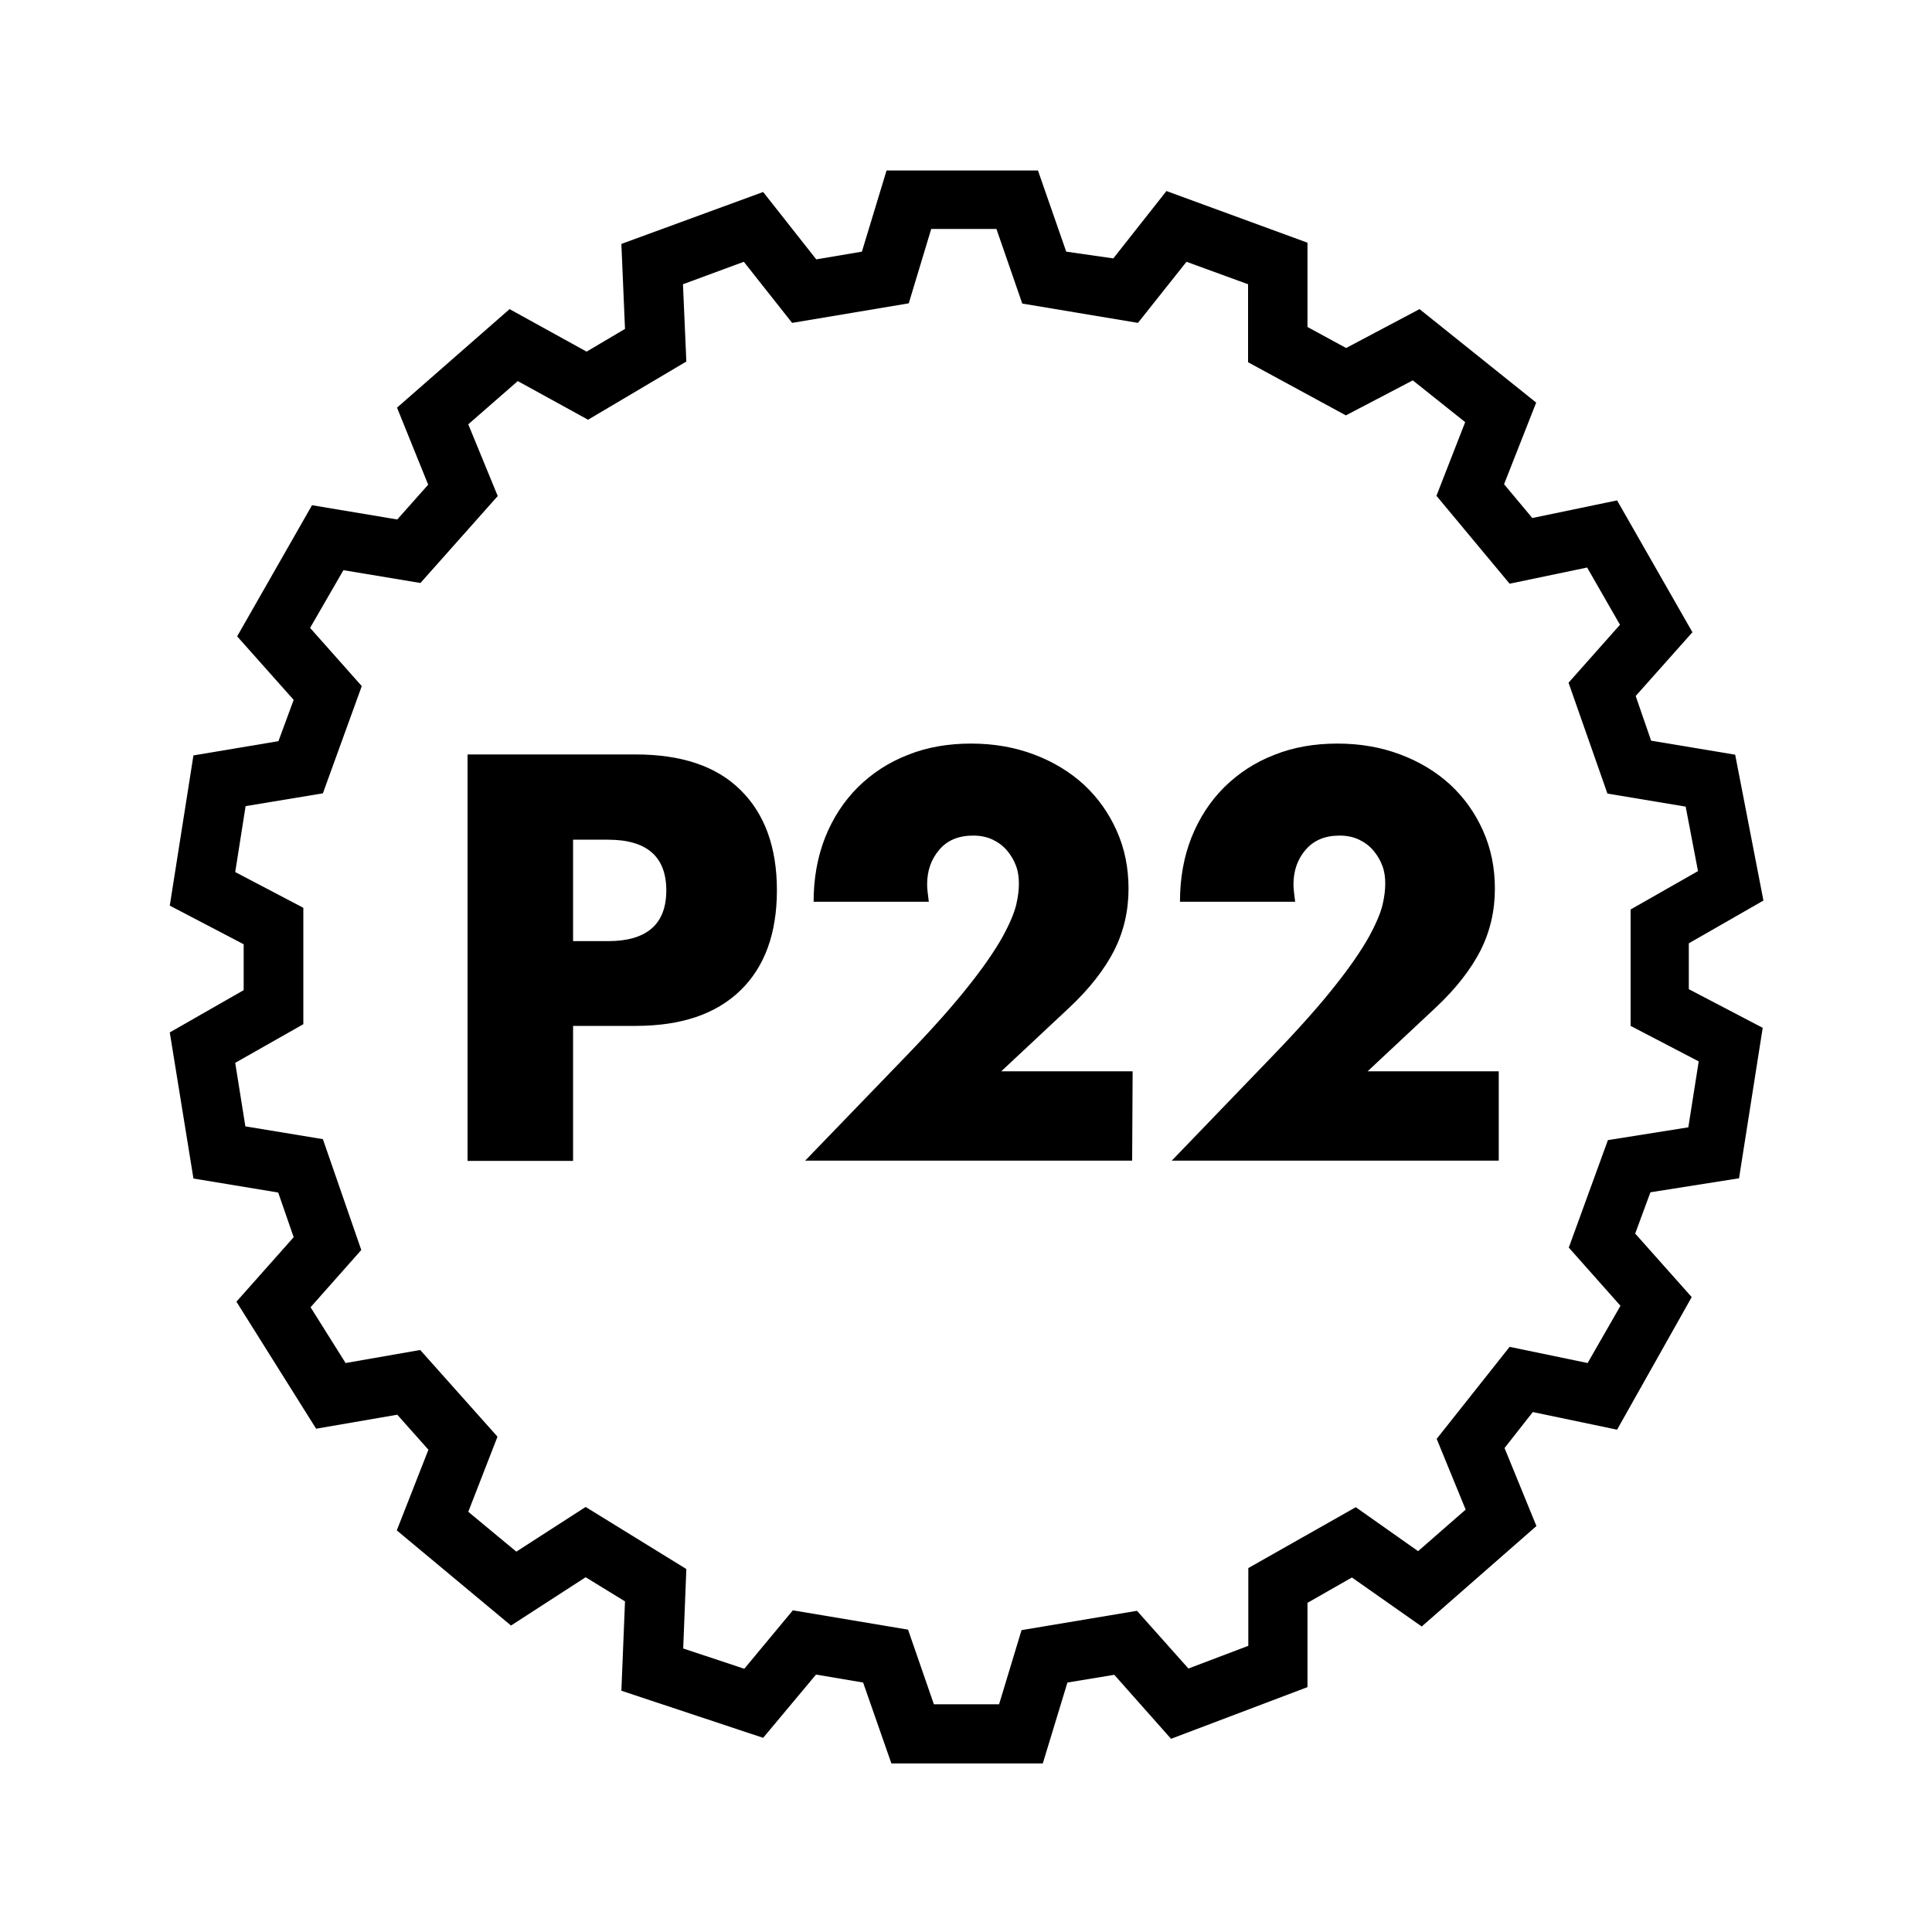
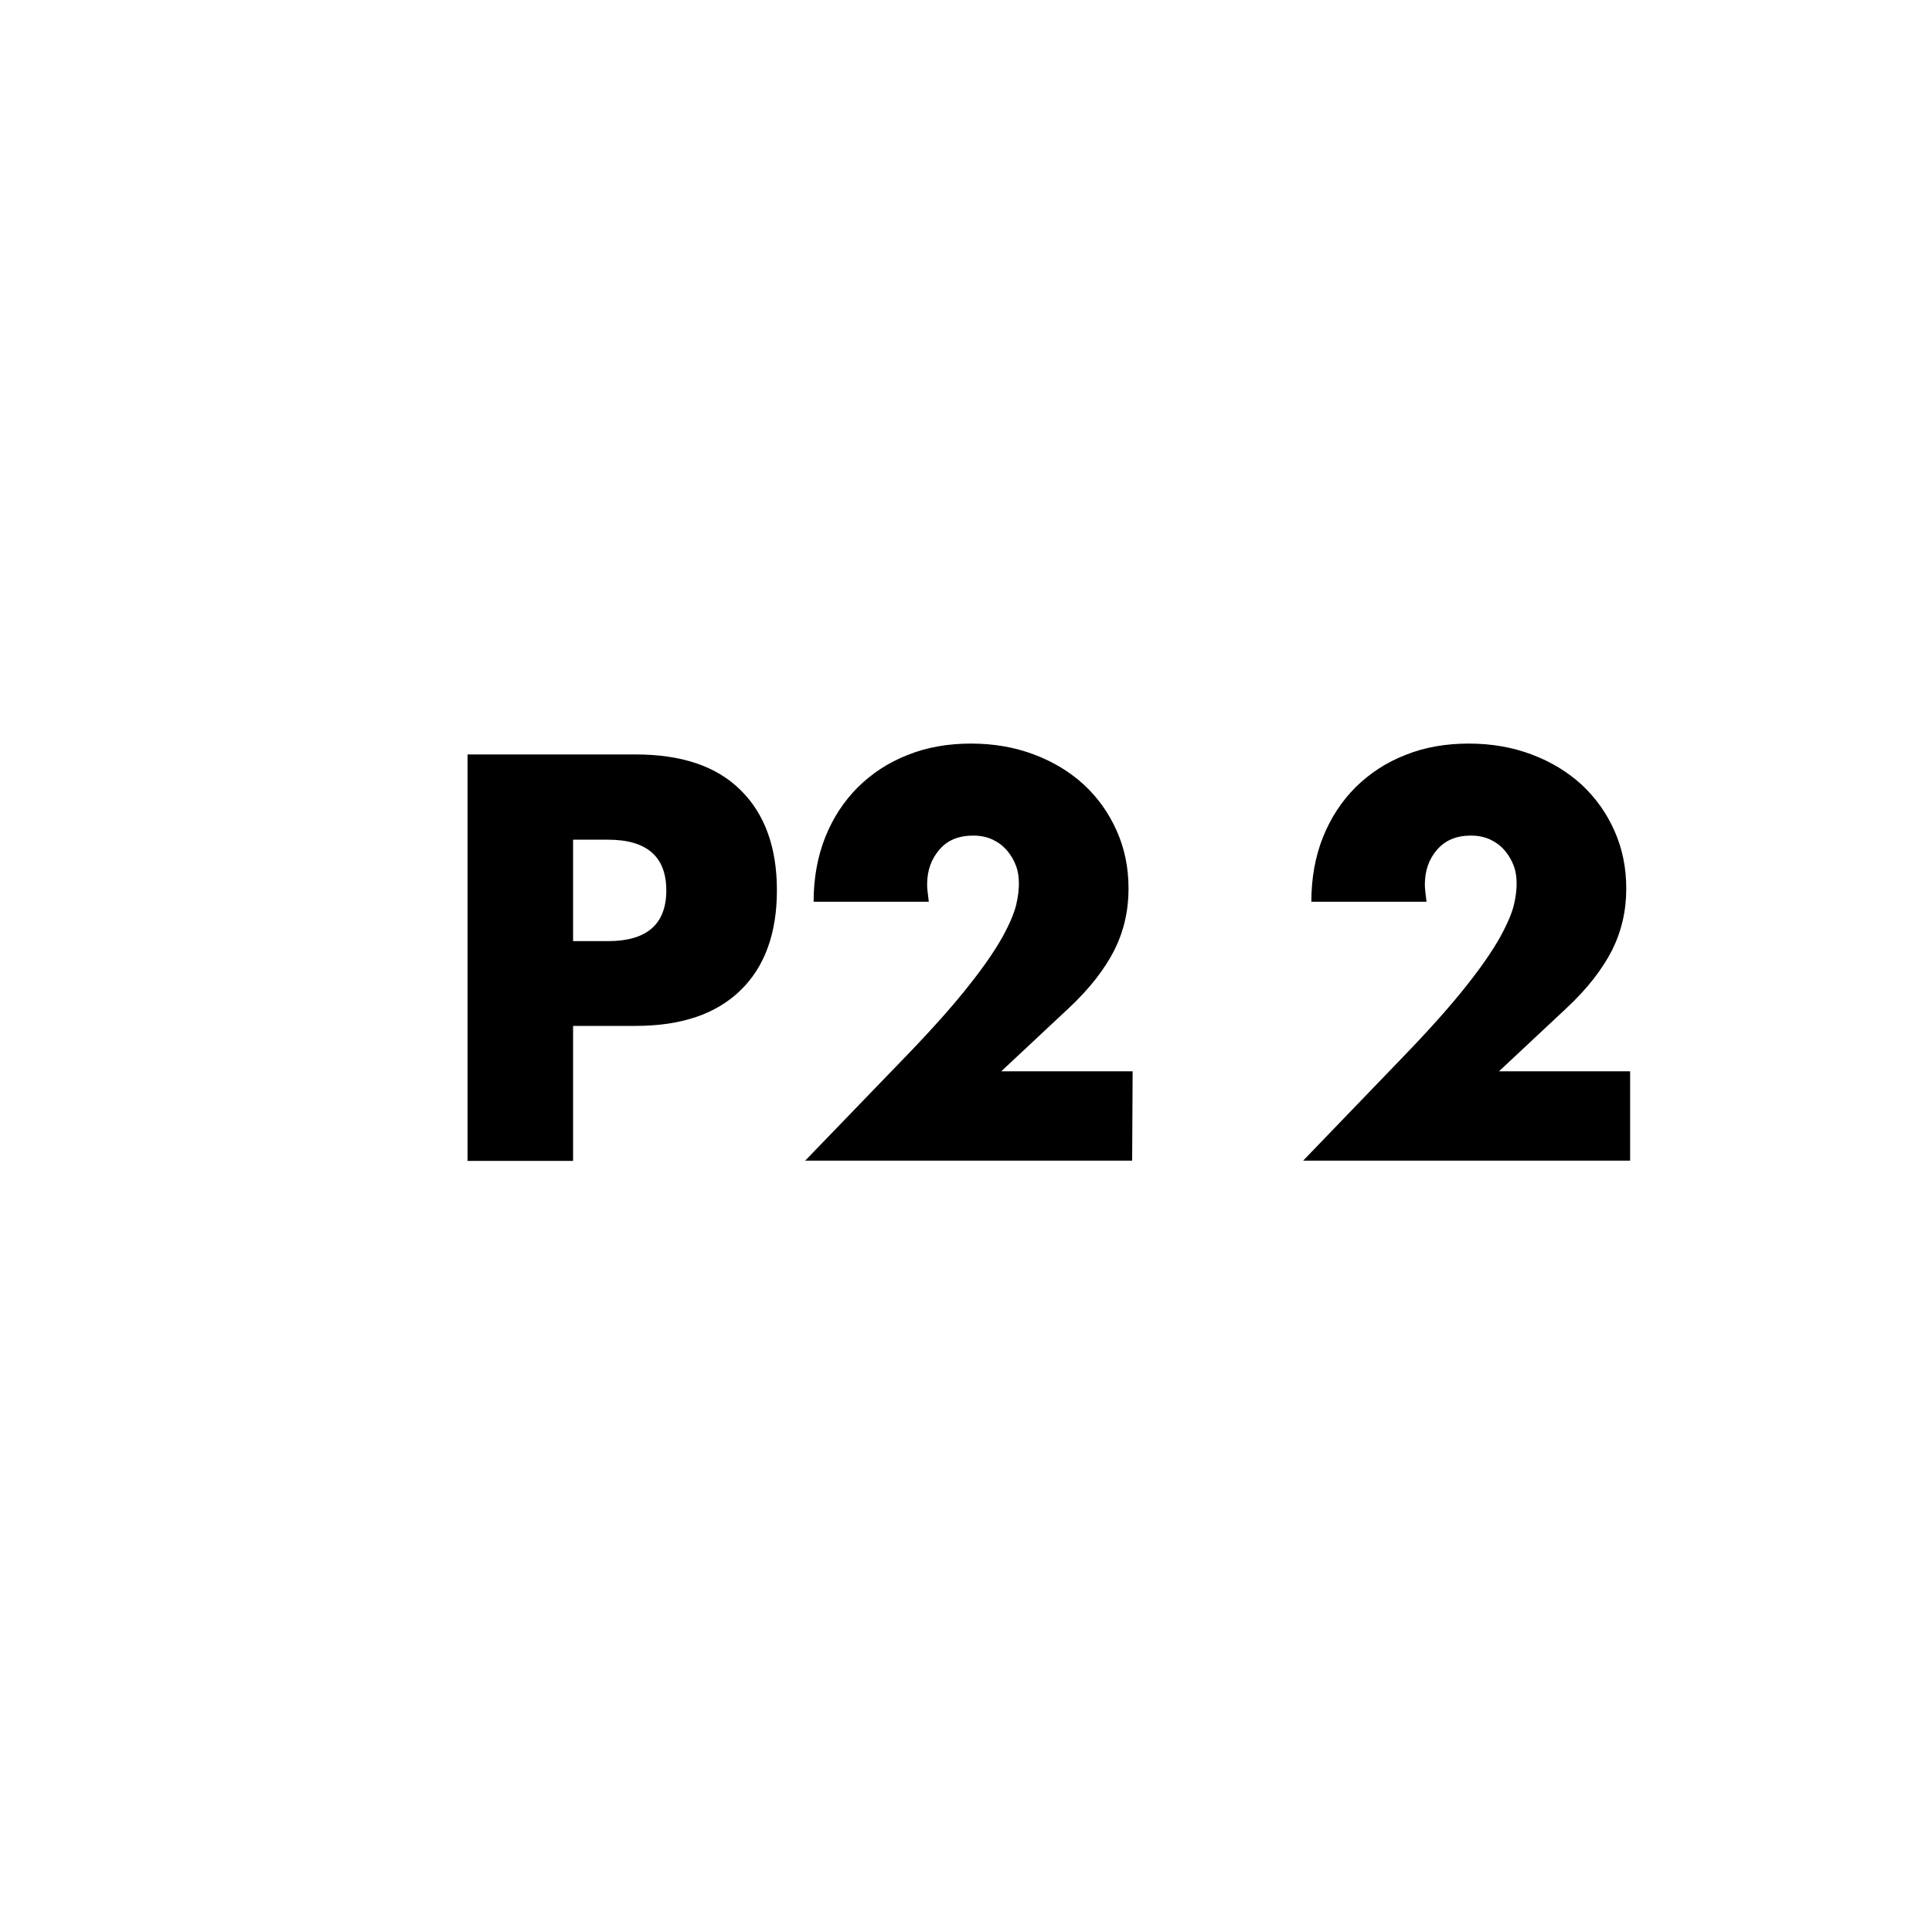
<svg xmlns="http://www.w3.org/2000/svg" xml:space="preserve" style="enable-background:new 0 0 800 800" viewBox="0 0 800 800">
-   <path d="M431.8 730.2h-62.7l-11.7-33.5-19.5-3.3-21.9 26.2-58.7-19.5 1.5-37-16.3-10-30.9 20-47.3-39.4 13.1-33.4-12.9-14.5-33.6 5.8-33-52.6 23.7-26.7-6.4-18.5-35.1-5.8-9.8-60.5 30.6-17.5v-19l-30.6-16 9.8-62.2 35.2-5.9 6.3-17.1-23.4-26.3 31-54.3 35.3 5.9 12.8-14.4-12.9-31.9L211 128l31.9 17.6 15.9-9.4-1.5-35.2L316 79.5l22 27.9 18.9-3.2 10.2-33.6h62.7l11.7 33.6L461 107l22-27.9 58.4 21.4v34.9l16 8.7 30.4-16.1 48.3 38.7-13.3 33.8 11.7 14 35.1-7.3 31.2 54.6-23.5 26.4 6.4 18.5 34.8 5.8 11.7 60.4-30.9 17.7v19l30.6 16-9.8 62.3-36.7 5.8-6.3 17.1 23.4 26.3-30.9 54.9-34.9-7.3-11.7 14.9 13.2 32.3-47.5 41.6-28.9-20.3-18.4 10.5v34.9L484.9 720l-23.5-26.5-19.4 3.2-10.2 33.5zm-45.1-24.5h27L423 675l47.8-8 21.3 23.9 24.8-9.4v-32.2l44.5-25.2 25.8 18.2 19.7-17.2-12-29.3 30.2-38.1 32.3 6.7 13.6-23.7-21.4-24.1 16.2-44.5 33.3-5.3 4.3-27.3-28.2-14.7v-48.2l27.9-15.9L698 334l-32.4-5.4-16.1-45.9 21.3-24-13.6-23.7-32.1 6.7-30.3-36.4 11.9-30.5-21.7-17.3-27.7 14.5-40.5-22v-32.3l-25.5-9.3-20.1 25.3-47.9-8-10.7-30.9h-27l-9.3 30.8-48.3 8.1-20-25.3-25.2 9.3 1.4 32-40.7 24.1-29.1-16-20.5 17.9 12.2 29.7-32 36-31.9-5.3-13.8 23.9 21.4 24.1-16.1 44.4-32 5.3-4.3 27.3 28.2 14.8v48.2l-28.2 16 4.2 26.3 32.1 5.3 15.9 45.9-21 23.7 14.5 23.1L174 559l32 35.9-12.1 31.1 19.9 16.5 28.7-18.5 41.7 25.7-1.3 32.9 25.3 8.4 20.1-24.2 47.7 8 10.7 30.9z" />
-   <path d="M237.3 347.7h14.5c16 0 24.1 7 24.1 21s-8.1 21-24.1 21h-14.5v-42zm0 77.1h25.9c18.9 0 33.3-4.9 43.4-14.7s15.1-23.7 15.1-41.5-5.1-31.7-15.1-41.5c-10-9.9-24.5-14.7-43.4-14.7h-69.6v168.3h43.7v-55.9zM469 443.6h-54.4l27.9-26.1c8.7-8.1 14.9-16.2 18.9-24 3.9-7.8 5.9-16.3 5.9-25.5 0-8.7-1.6-16.6-4.9-24-3.3-7.4-7.8-13.7-13.6-19.1-5.8-5.3-12.7-9.5-20.7-12.5s-16.6-4.5-26-4.5c-9.5 0-18.3 1.5-26.2 4.7-8 3.1-14.8 7.6-20.7 13.4-5.8 5.8-10.3 12.7-13.5 20.7-3.2 8.1-4.8 17-4.8 26.7h47.7c-.4-3.1-.7-5.5-.7-7.1 0-5.8 1.7-10.6 5.1-14.5 3.3-3.9 8-5.8 14-5.8 3.1 0 5.8.6 8.1 1.7s4.3 2.6 5.9 4.5c1.6 1.9 2.8 3.9 3.7 6.3.9 2.4 1.2 4.8 1.2 7.4 0 2.4-.3 5.3-1.1 8.7-.8 3.4-2.7 7.9-5.7 13.4-3.1 5.5-7.7 12.3-14 20.2-6.3 8-14.9 17.7-25.9 29.1l-41.8 43.3h135.4l.2-37zm151.7 0h-54.4l27.9-26.1c8.7-8.1 14.9-16.2 18.9-24 3.9-7.8 5.9-16.3 5.9-25.5 0-8.7-1.6-16.6-4.9-24-3.3-7.4-7.8-13.7-13.6-19.1-5.8-5.3-12.7-9.5-20.7-12.5s-16.6-4.5-26-4.5c-9.5 0-18.3 1.5-26.2 4.7-8 3.1-14.8 7.6-20.7 13.4-5.8 5.8-10.3 12.7-13.5 20.7s-4.8 17-4.8 26.7h47.7c-.4-3.1-.7-5.5-.7-7.1 0-5.8 1.7-10.6 5.1-14.5s8-5.8 14-5.8c3.1 0 5.8.6 8.1 1.7s4.3 2.6 5.9 4.5c1.6 1.9 2.8 3.9 3.7 6.3s1.2 4.8 1.2 7.4c0 2.4-.3 5.3-1.1 8.7-.8 3.4-2.7 7.9-5.7 13.4-3.1 5.5-7.7 12.3-14 20.2-6.3 8-14.9 17.7-25.9 29.1l-41.7 43.3h135.4v-37h.1z" />
+   <path d="M237.3 347.7h14.5c16 0 24.1 7 24.1 21s-8.1 21-24.1 21h-14.5v-42zm0 77.1h25.9c18.9 0 33.3-4.9 43.4-14.7s15.1-23.7 15.1-41.5-5.1-31.7-15.1-41.5c-10-9.9-24.5-14.7-43.4-14.7h-69.6v168.3h43.7v-55.9zM469 443.6h-54.4l27.9-26.1c8.7-8.1 14.9-16.2 18.9-24 3.9-7.8 5.9-16.3 5.9-25.5 0-8.7-1.6-16.6-4.9-24-3.3-7.4-7.8-13.7-13.6-19.1-5.8-5.3-12.7-9.5-20.7-12.5s-16.6-4.5-26-4.5c-9.5 0-18.3 1.5-26.2 4.7-8 3.1-14.8 7.6-20.7 13.4-5.8 5.8-10.3 12.7-13.5 20.7-3.2 8.1-4.8 17-4.8 26.7h47.7c-.4-3.1-.7-5.5-.7-7.1 0-5.8 1.7-10.6 5.1-14.5 3.3-3.9 8-5.8 14-5.8 3.1 0 5.8.6 8.1 1.7s4.3 2.6 5.9 4.5c1.6 1.9 2.8 3.9 3.7 6.3.9 2.4 1.2 4.8 1.2 7.4 0 2.4-.3 5.3-1.1 8.7-.8 3.4-2.7 7.9-5.7 13.4-3.1 5.5-7.7 12.3-14 20.2-6.3 8-14.9 17.7-25.9 29.1l-41.8 43.3h135.4l.2-37zm151.7 0l27.9-26.1c8.7-8.1 14.9-16.2 18.9-24 3.9-7.8 5.9-16.3 5.9-25.5 0-8.7-1.6-16.6-4.9-24-3.3-7.4-7.8-13.7-13.6-19.1-5.8-5.3-12.7-9.5-20.7-12.5s-16.6-4.5-26-4.5c-9.5 0-18.3 1.5-26.2 4.7-8 3.1-14.8 7.6-20.7 13.4-5.8 5.8-10.3 12.7-13.5 20.7s-4.8 17-4.8 26.7h47.7c-.4-3.1-.7-5.5-.7-7.1 0-5.8 1.7-10.6 5.1-14.5s8-5.8 14-5.8c3.1 0 5.8.6 8.1 1.7s4.3 2.6 5.9 4.5c1.6 1.9 2.8 3.9 3.7 6.3s1.2 4.8 1.2 7.4c0 2.4-.3 5.3-1.1 8.7-.8 3.4-2.7 7.9-5.7 13.4-3.1 5.5-7.7 12.3-14 20.2-6.3 8-14.9 17.7-25.9 29.1l-41.7 43.3h135.4v-37h.1z" />
</svg>